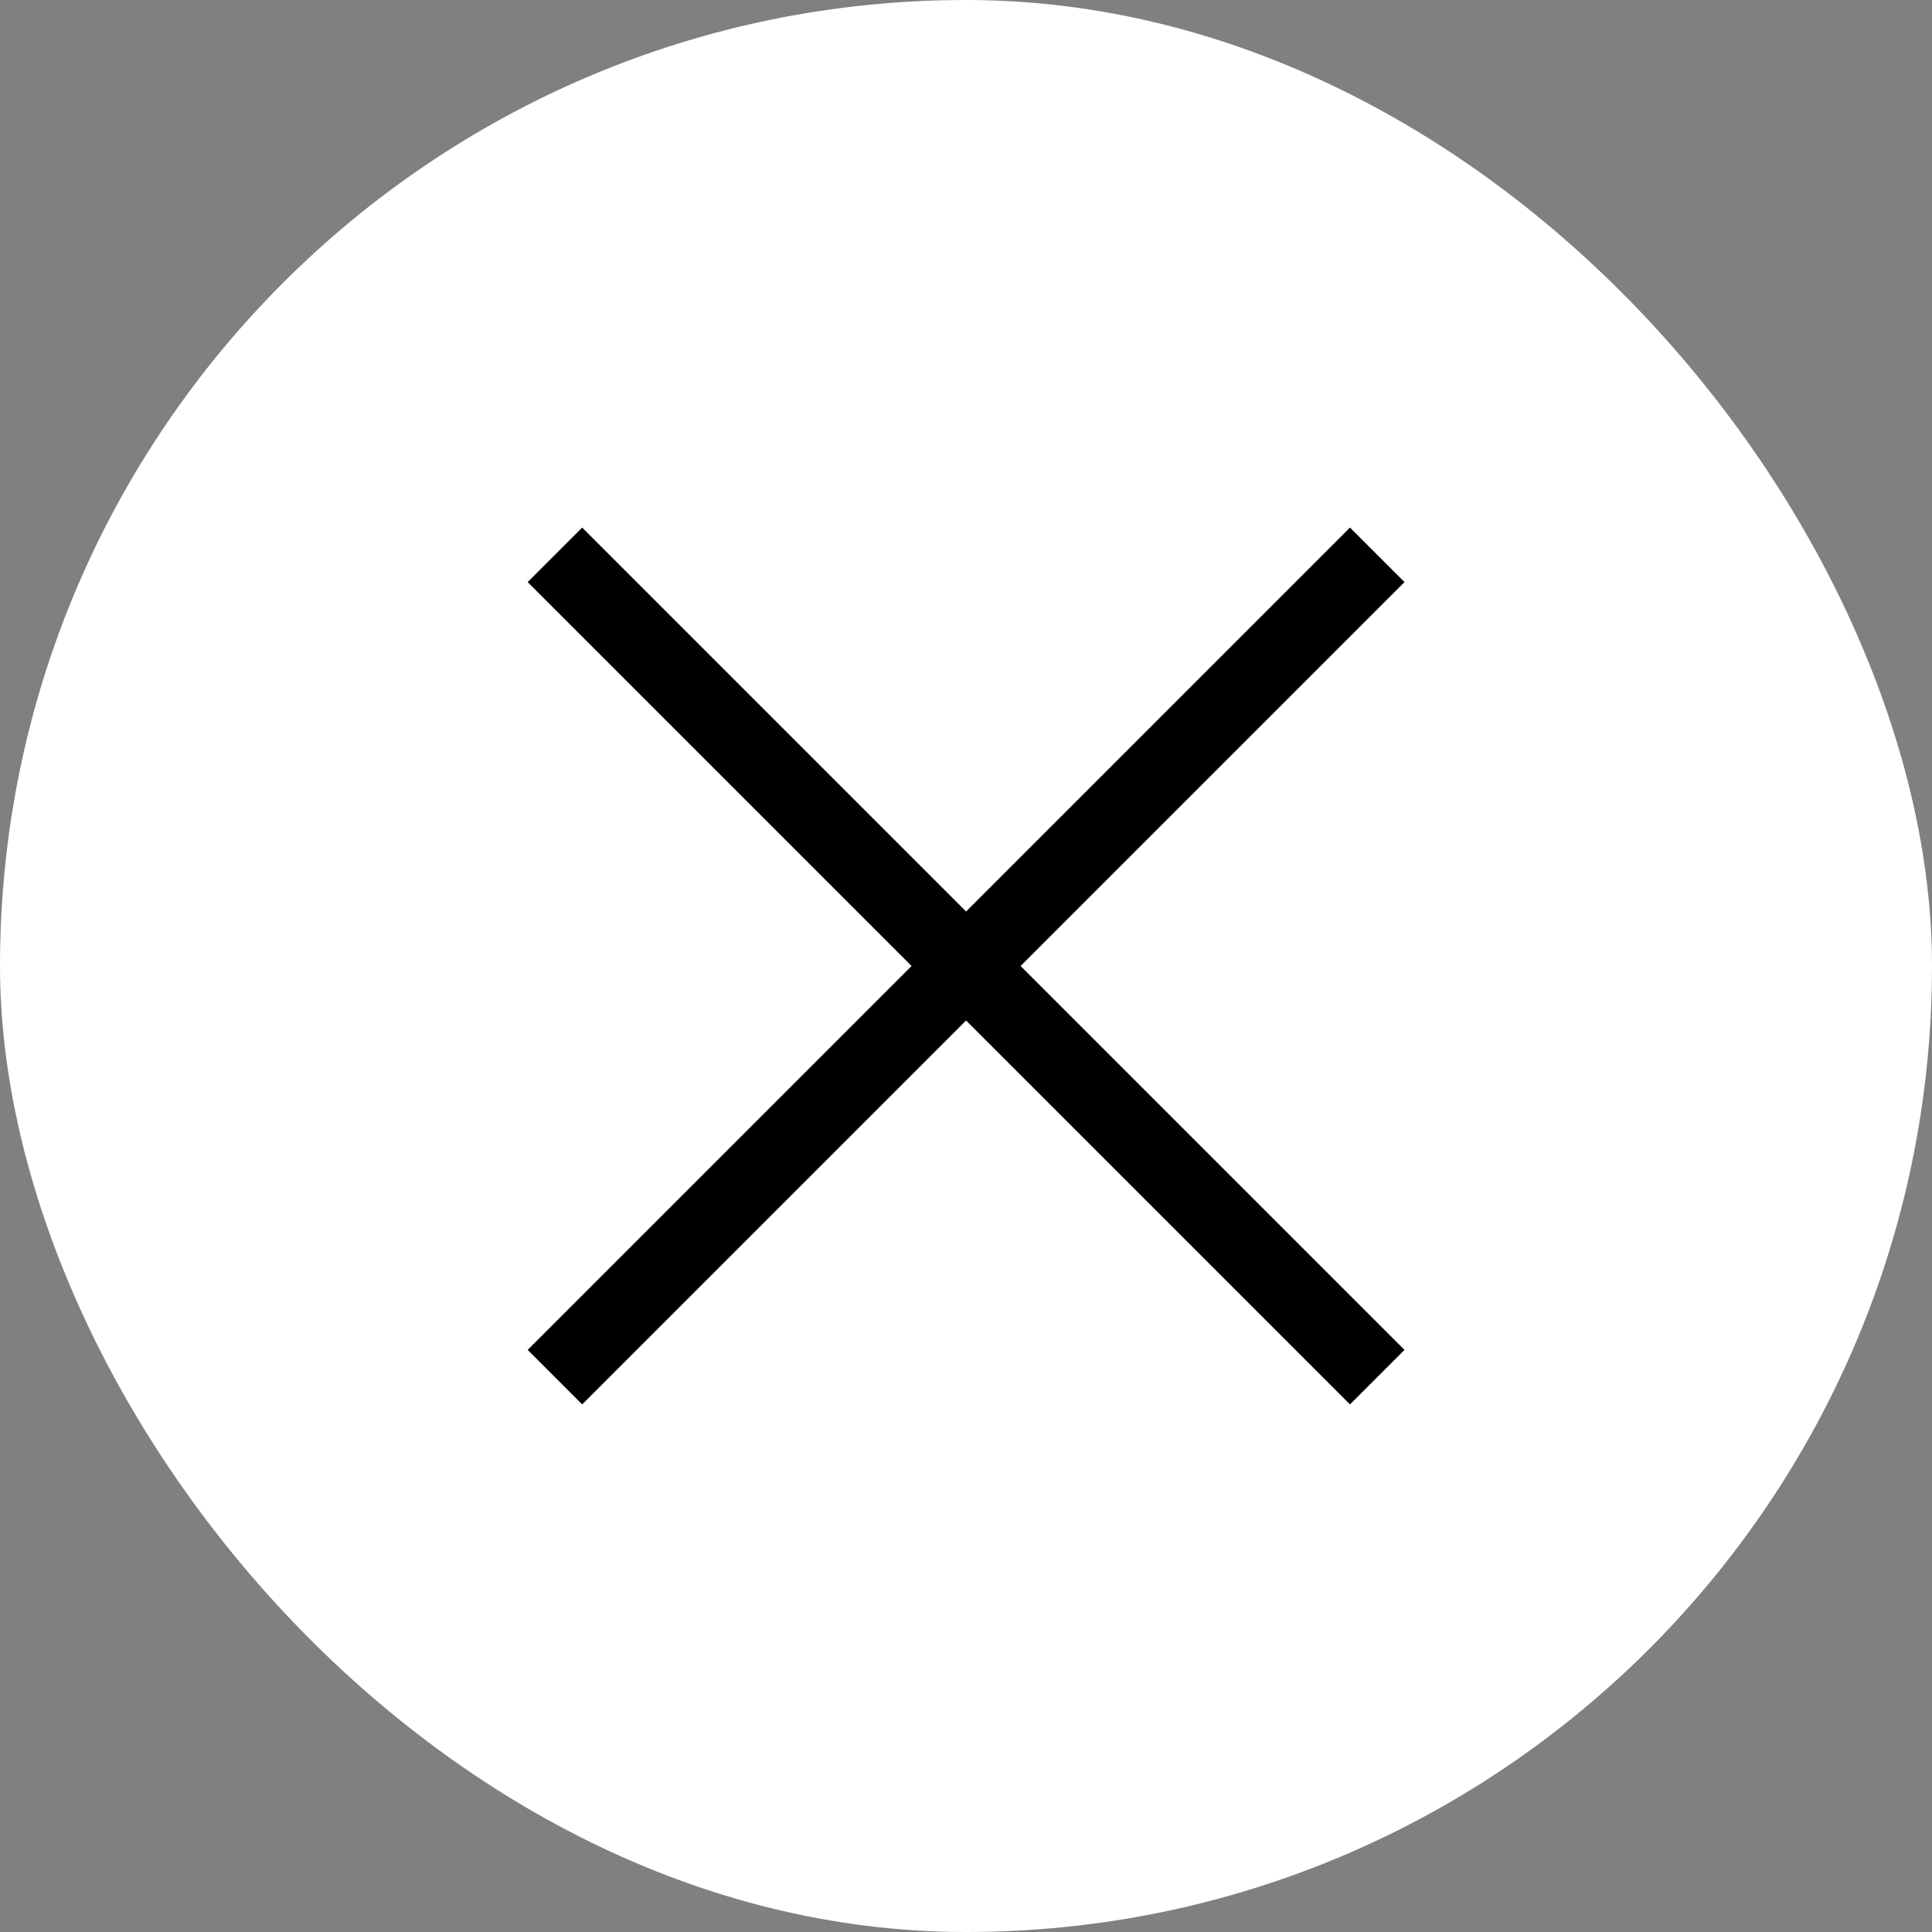
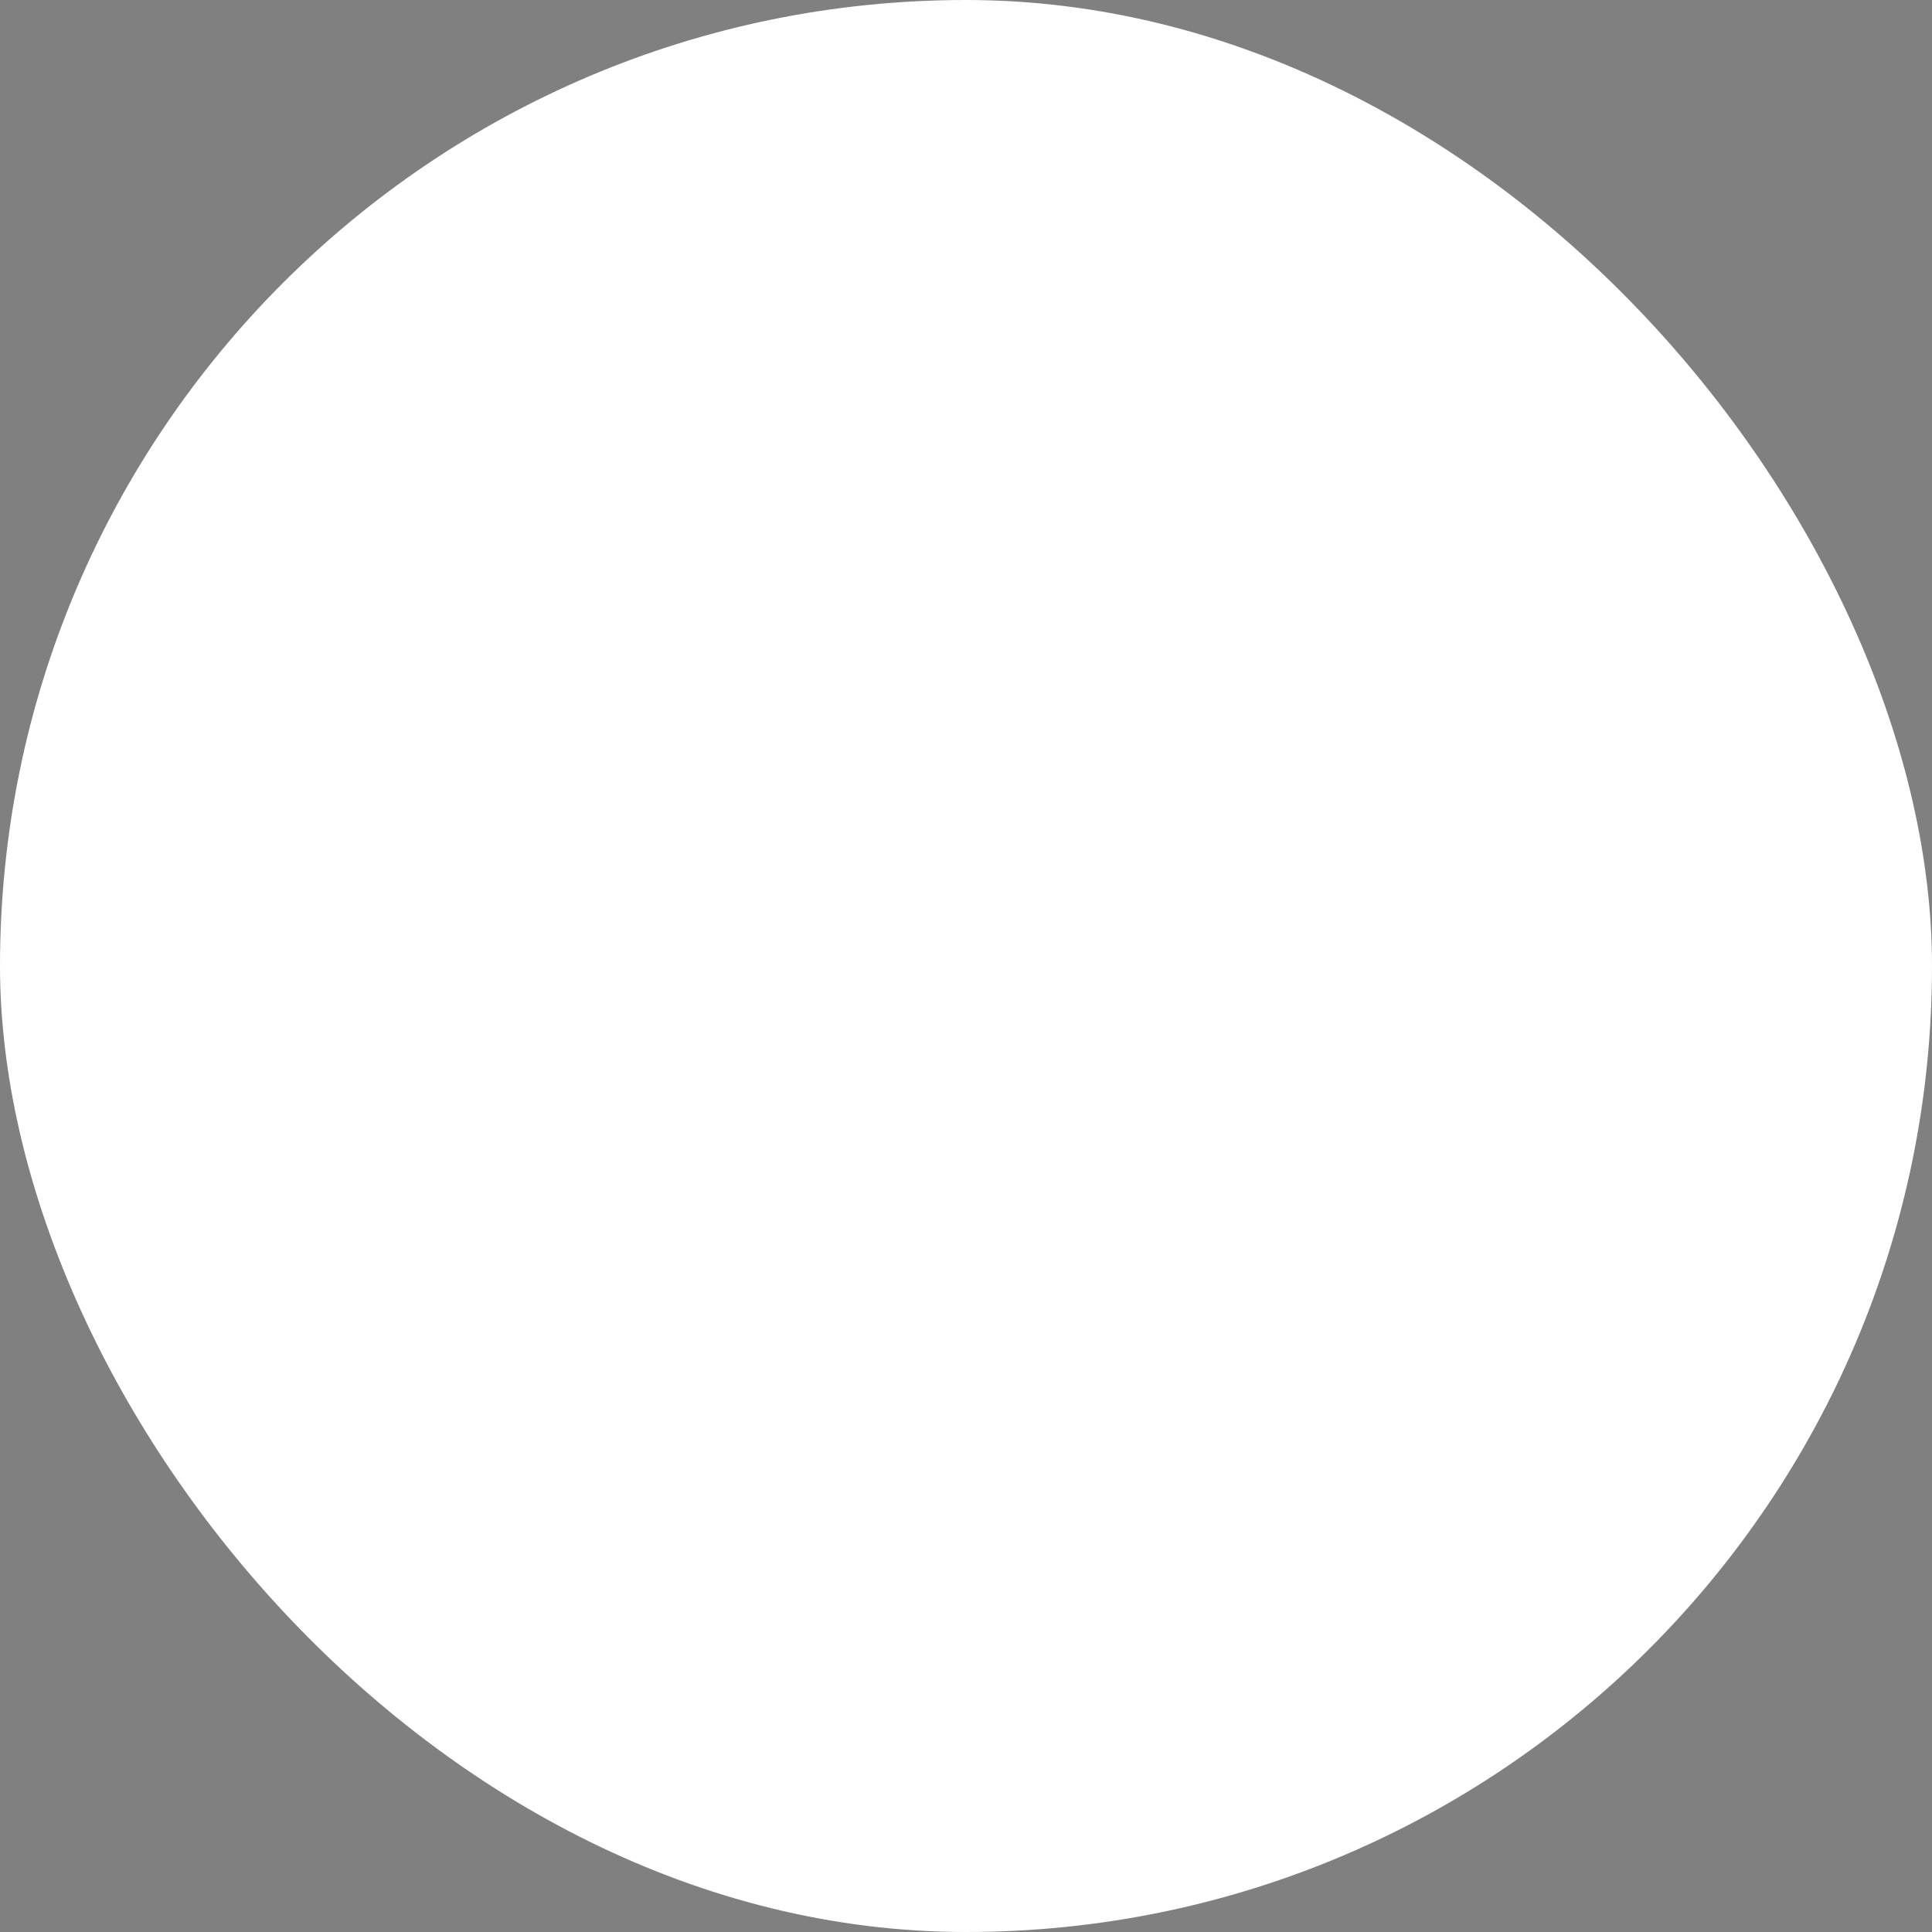
<svg xmlns="http://www.w3.org/2000/svg" width="24" height="24" viewBox="0 0 24 24" fill="none">
  <rect x="0" y="0" width="24" height="24" fill="#808080" stroke="none" />
  <rect width="24" height="24" rx="12" fill="white" />
-   <path fill-rule="evenodd" clip-rule="evenodd" d="M12.678 12L17.447 7.231L16.77 6.554L12.001 11.323L7.232 6.554L6.555 7.231L11.324 12L6.555 16.769L7.232 17.446L12.001 12.677L16.77 17.446L17.447 16.769L12.678 12Z" fill="black" />
</svg>